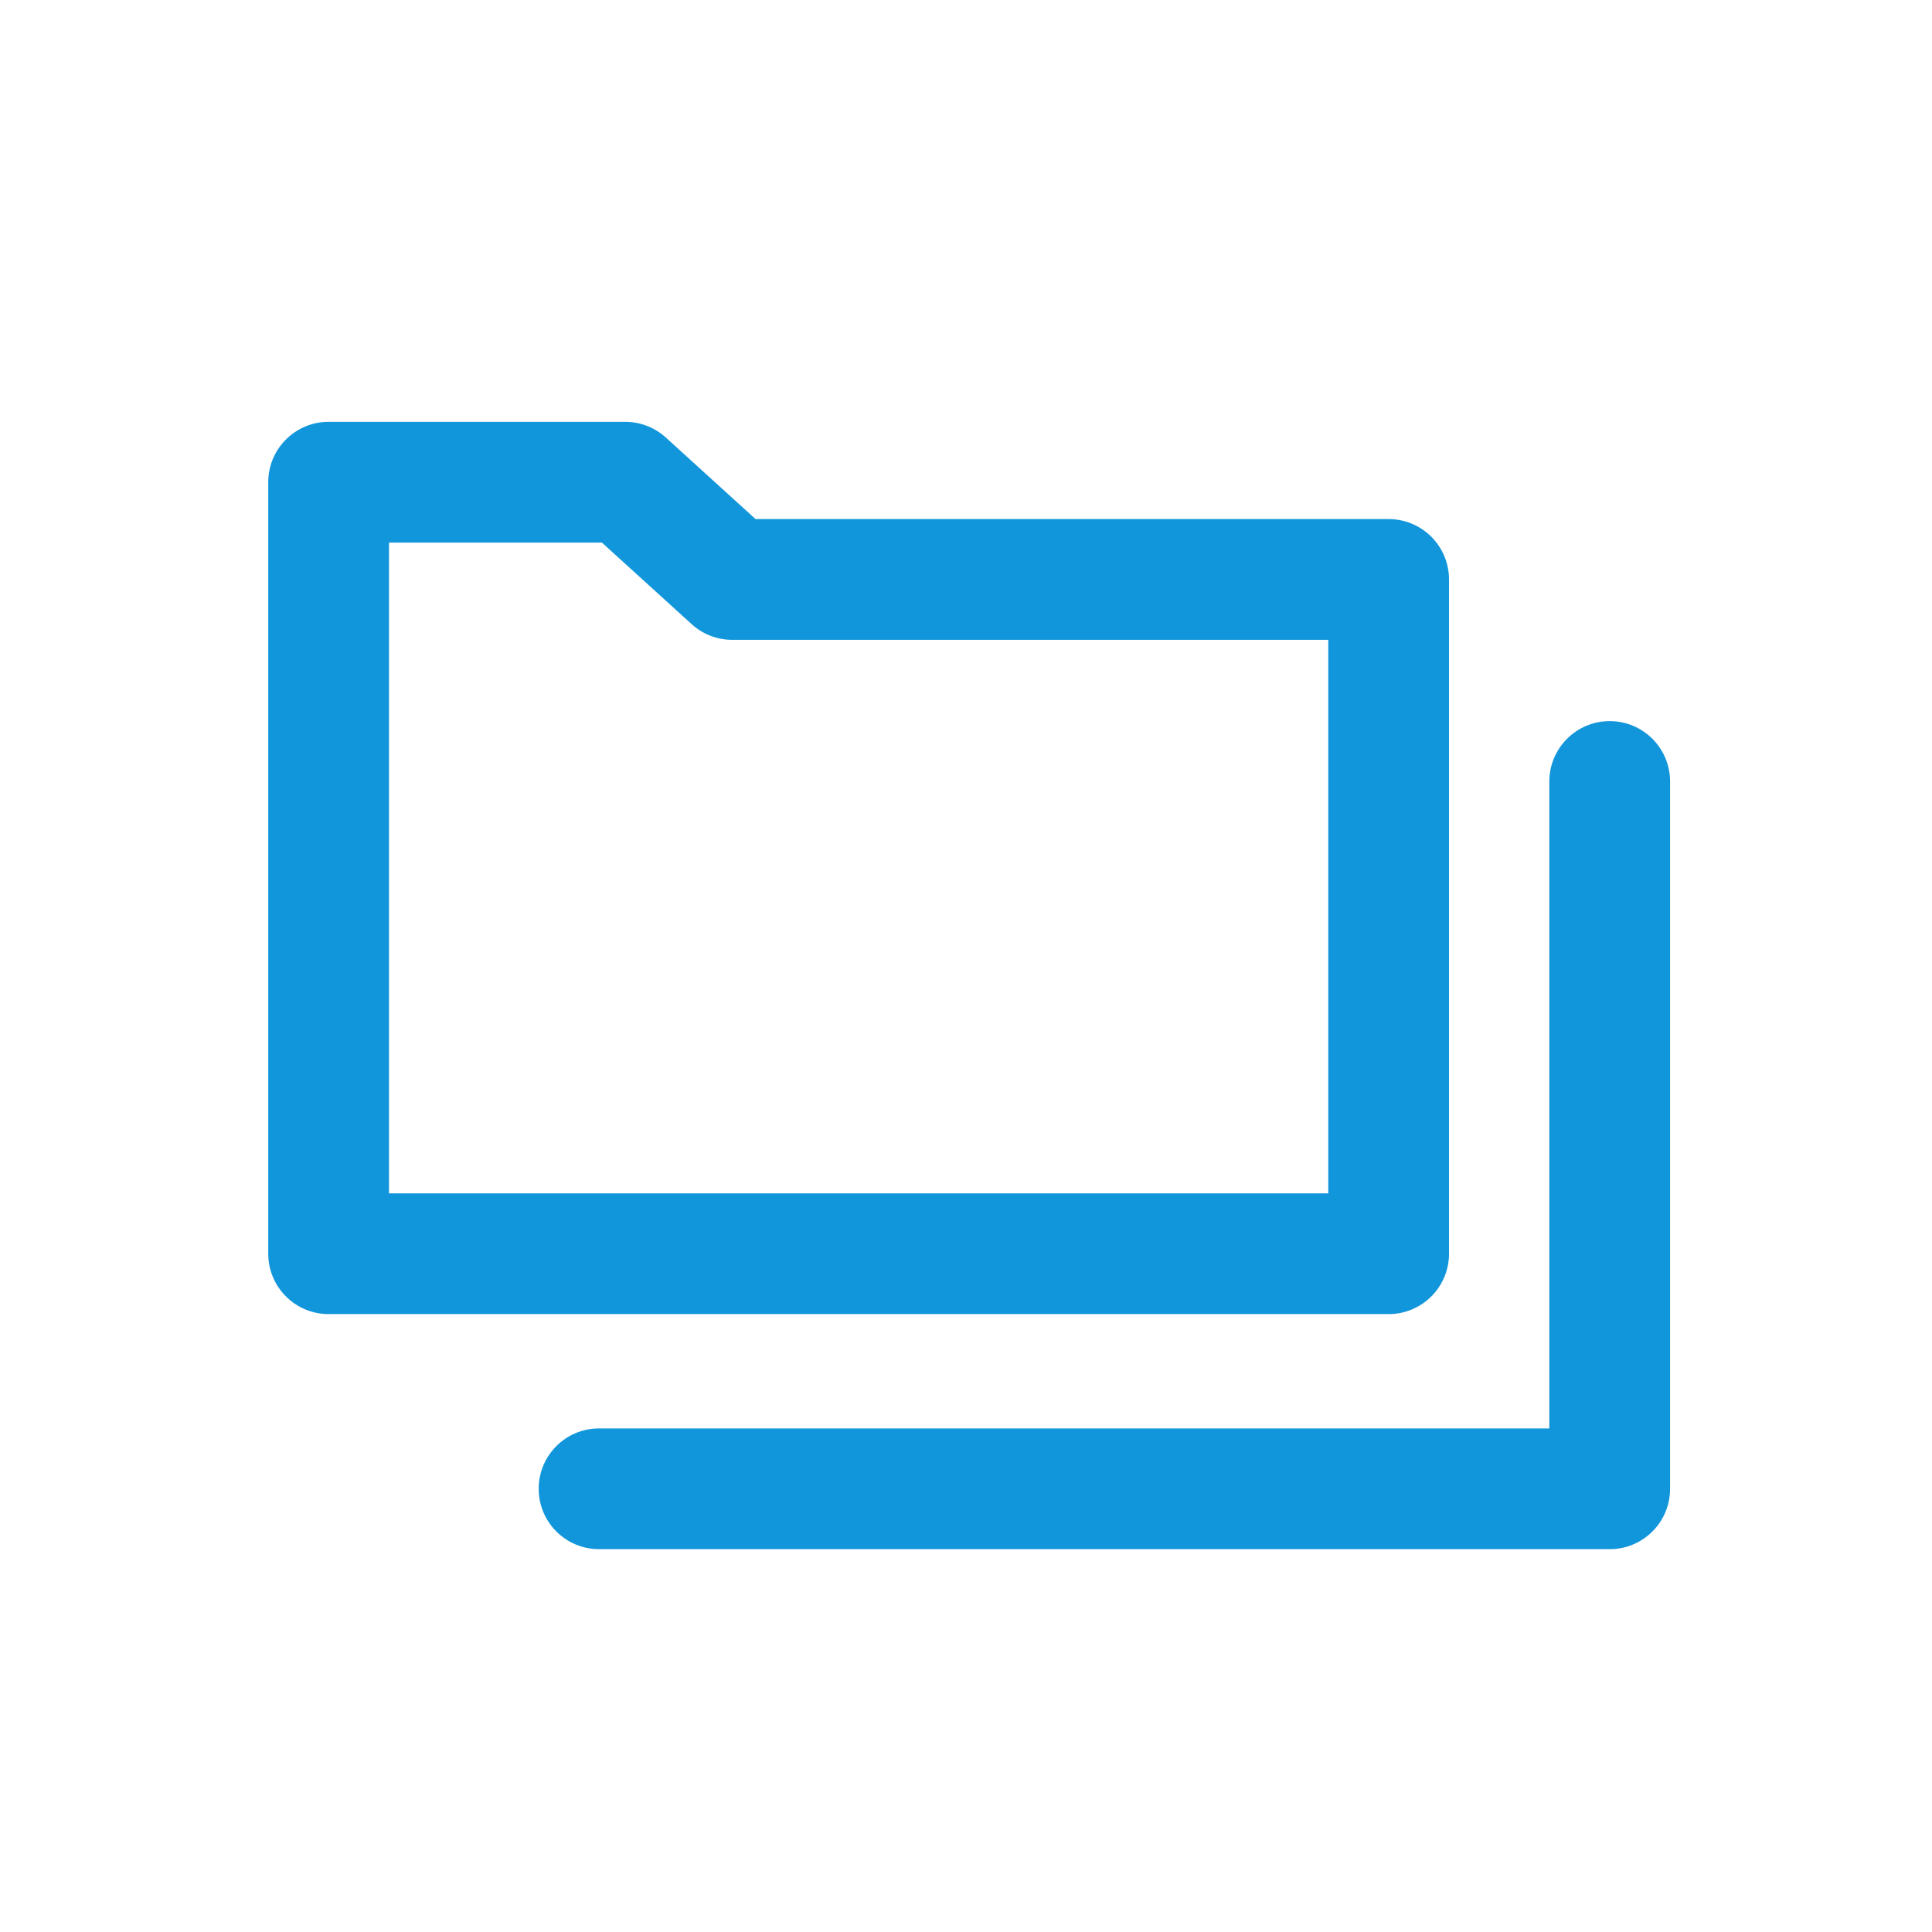
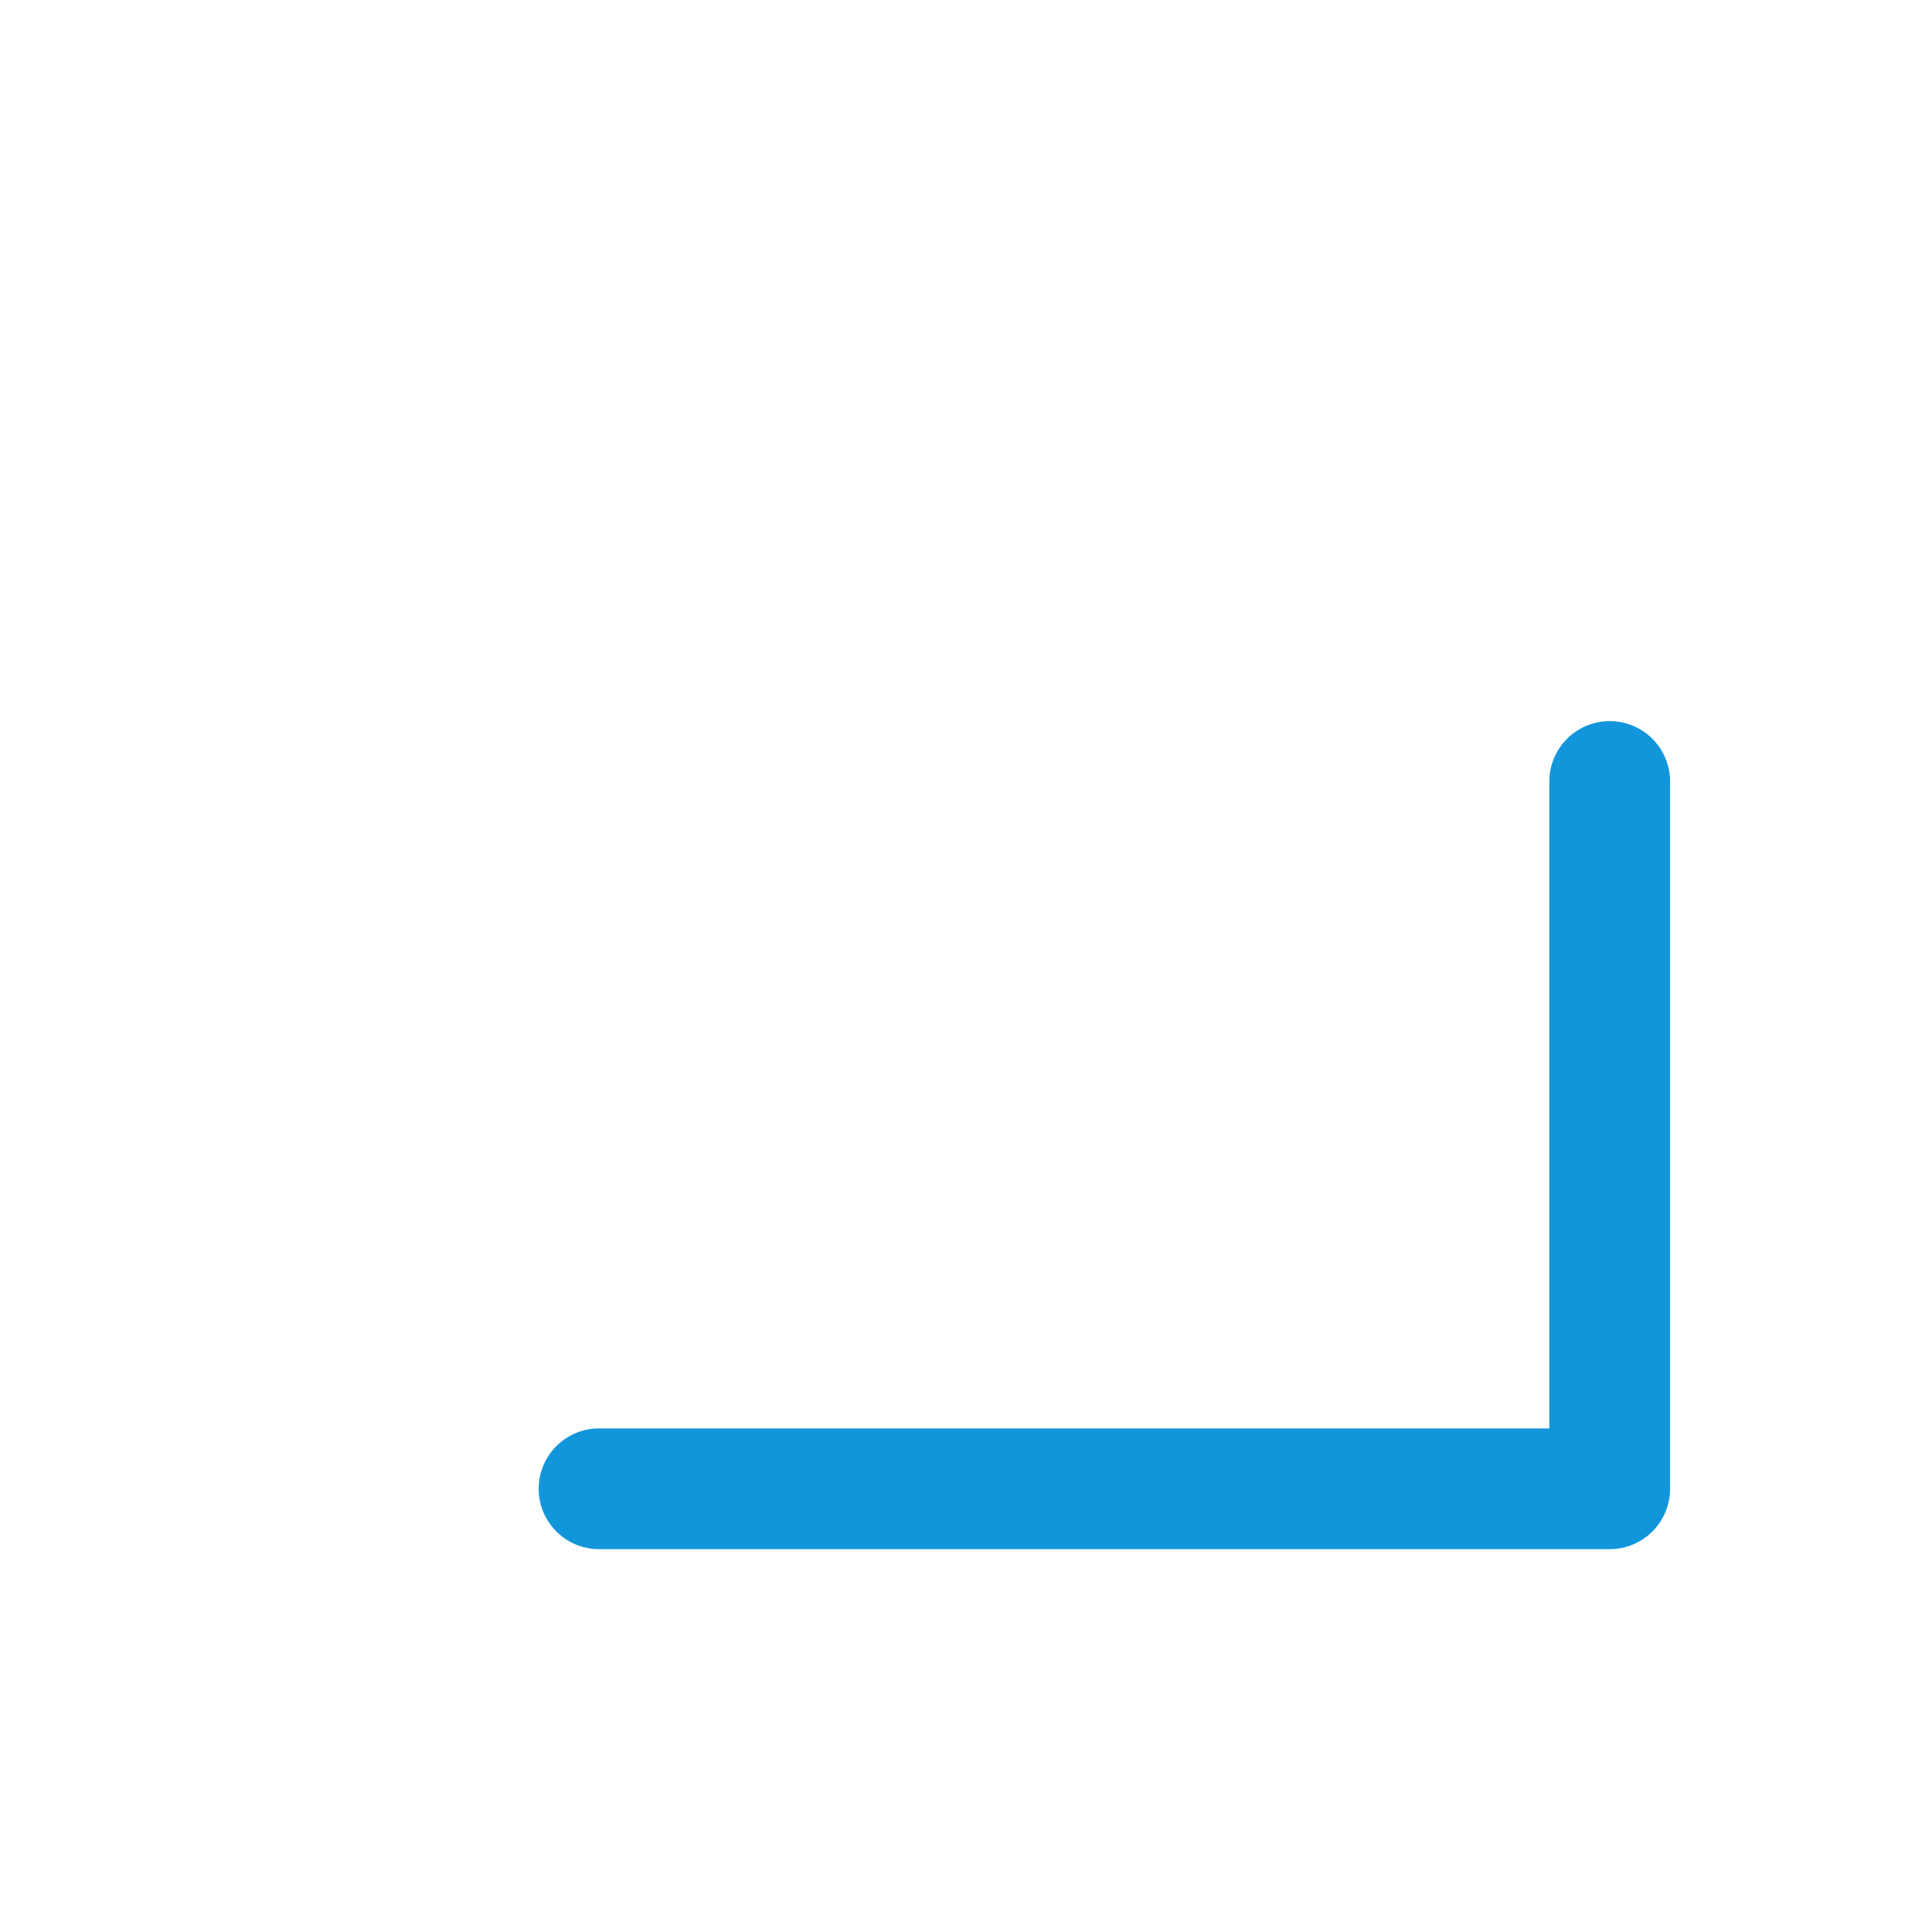
<svg xmlns="http://www.w3.org/2000/svg" t="1766476835452" class="icon" viewBox="0 0 1024 1024" version="1.1" p-id="36803" width="200" height="200">
-   <path d="M736.005 696.494H174.18c-17.673 0-32-14.327-32-32V255.582c0-17.673 14.327-32 32-32h157.213c7.96 0 15.635 2.967 21.525 8.321l47.547 43.222h335.54c17.673 0 32 14.327 32 32v357.369c0 17.673-14.327 32-32 32z m-529.825-64h497.825V339.125H388.094a32.002 32.002 0 0 1-21.525-8.321l-47.547-43.222H206.18v344.912z" fill="#1296db" p-id="36804" />
  <path d="M853.18 821.092H317.509c-17.673 0-32-14.327-32-32s14.327-32 32-32H821.18V414.206c0-17.673 14.327-32 32-32s32 14.327 32 32v374.886c0 17.673-14.327 32-32 32z" fill="#1296db" p-id="36805" />
</svg>